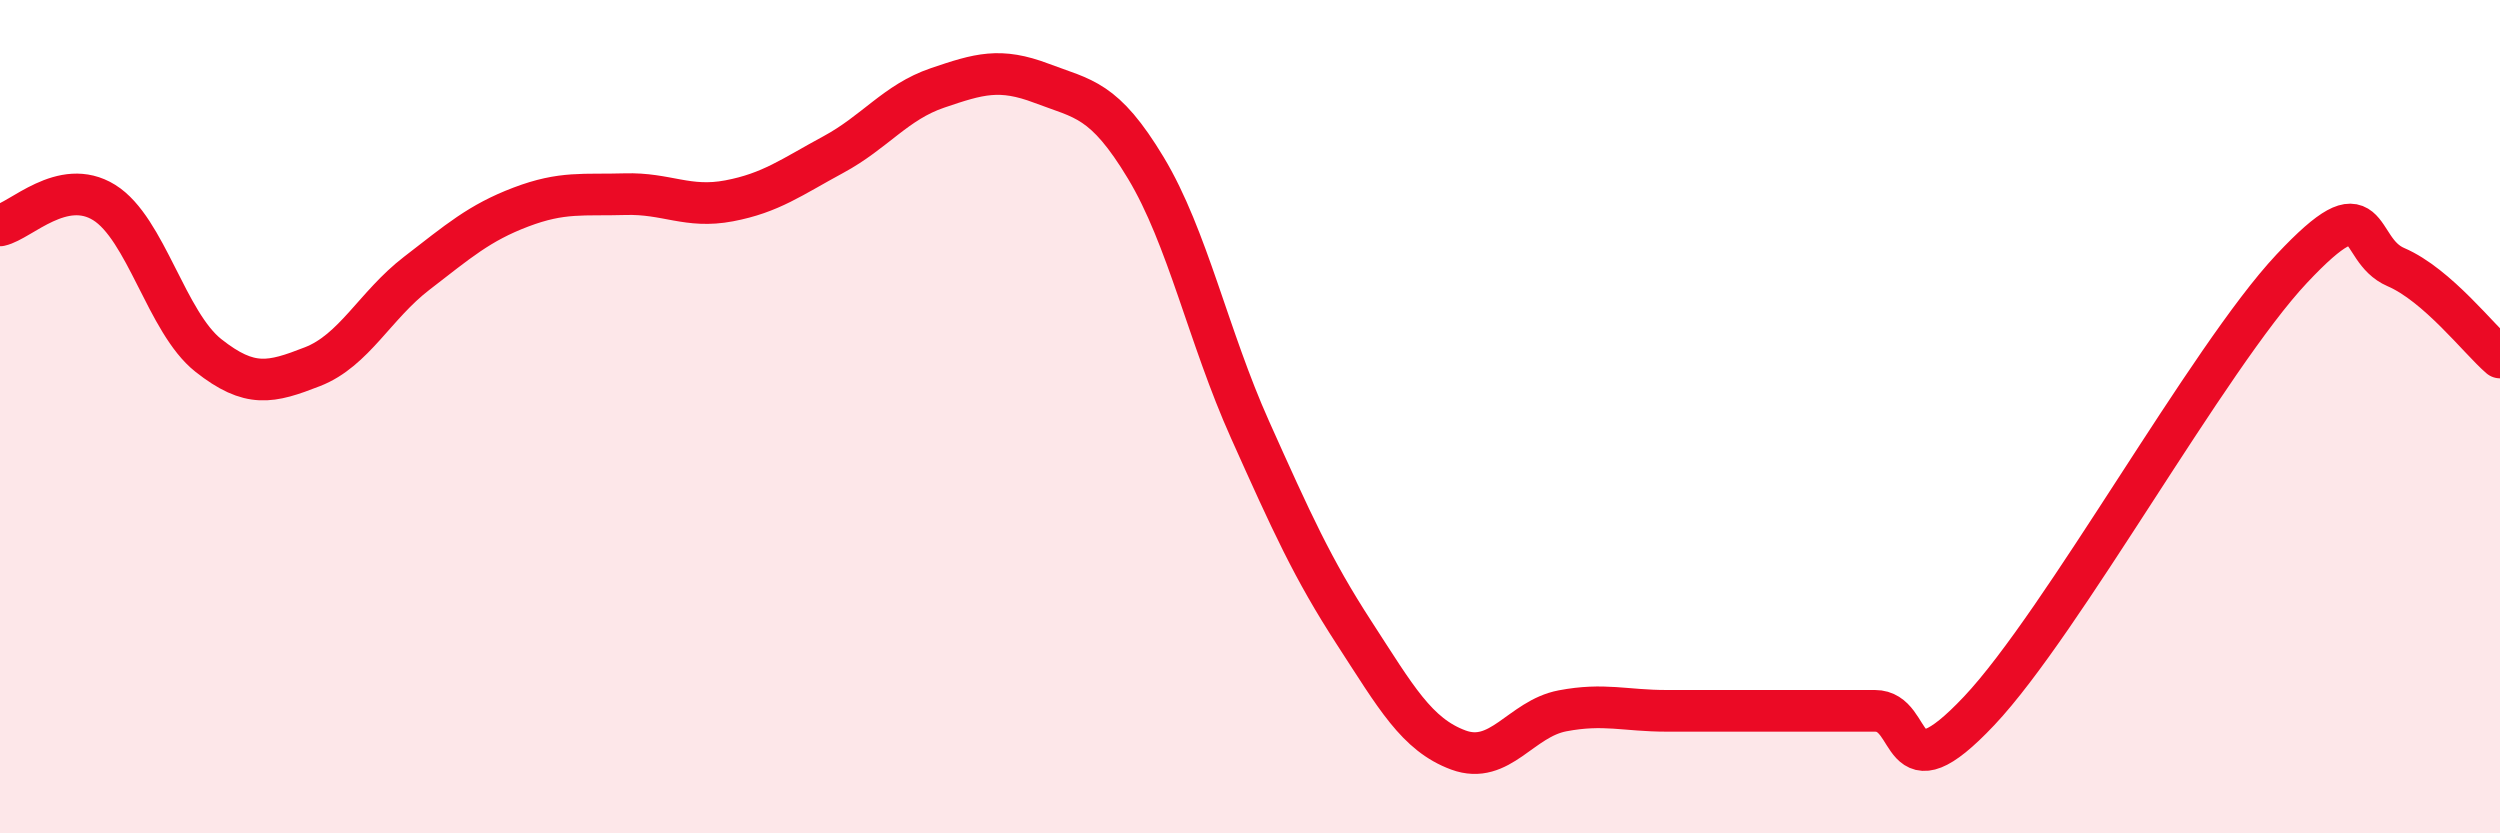
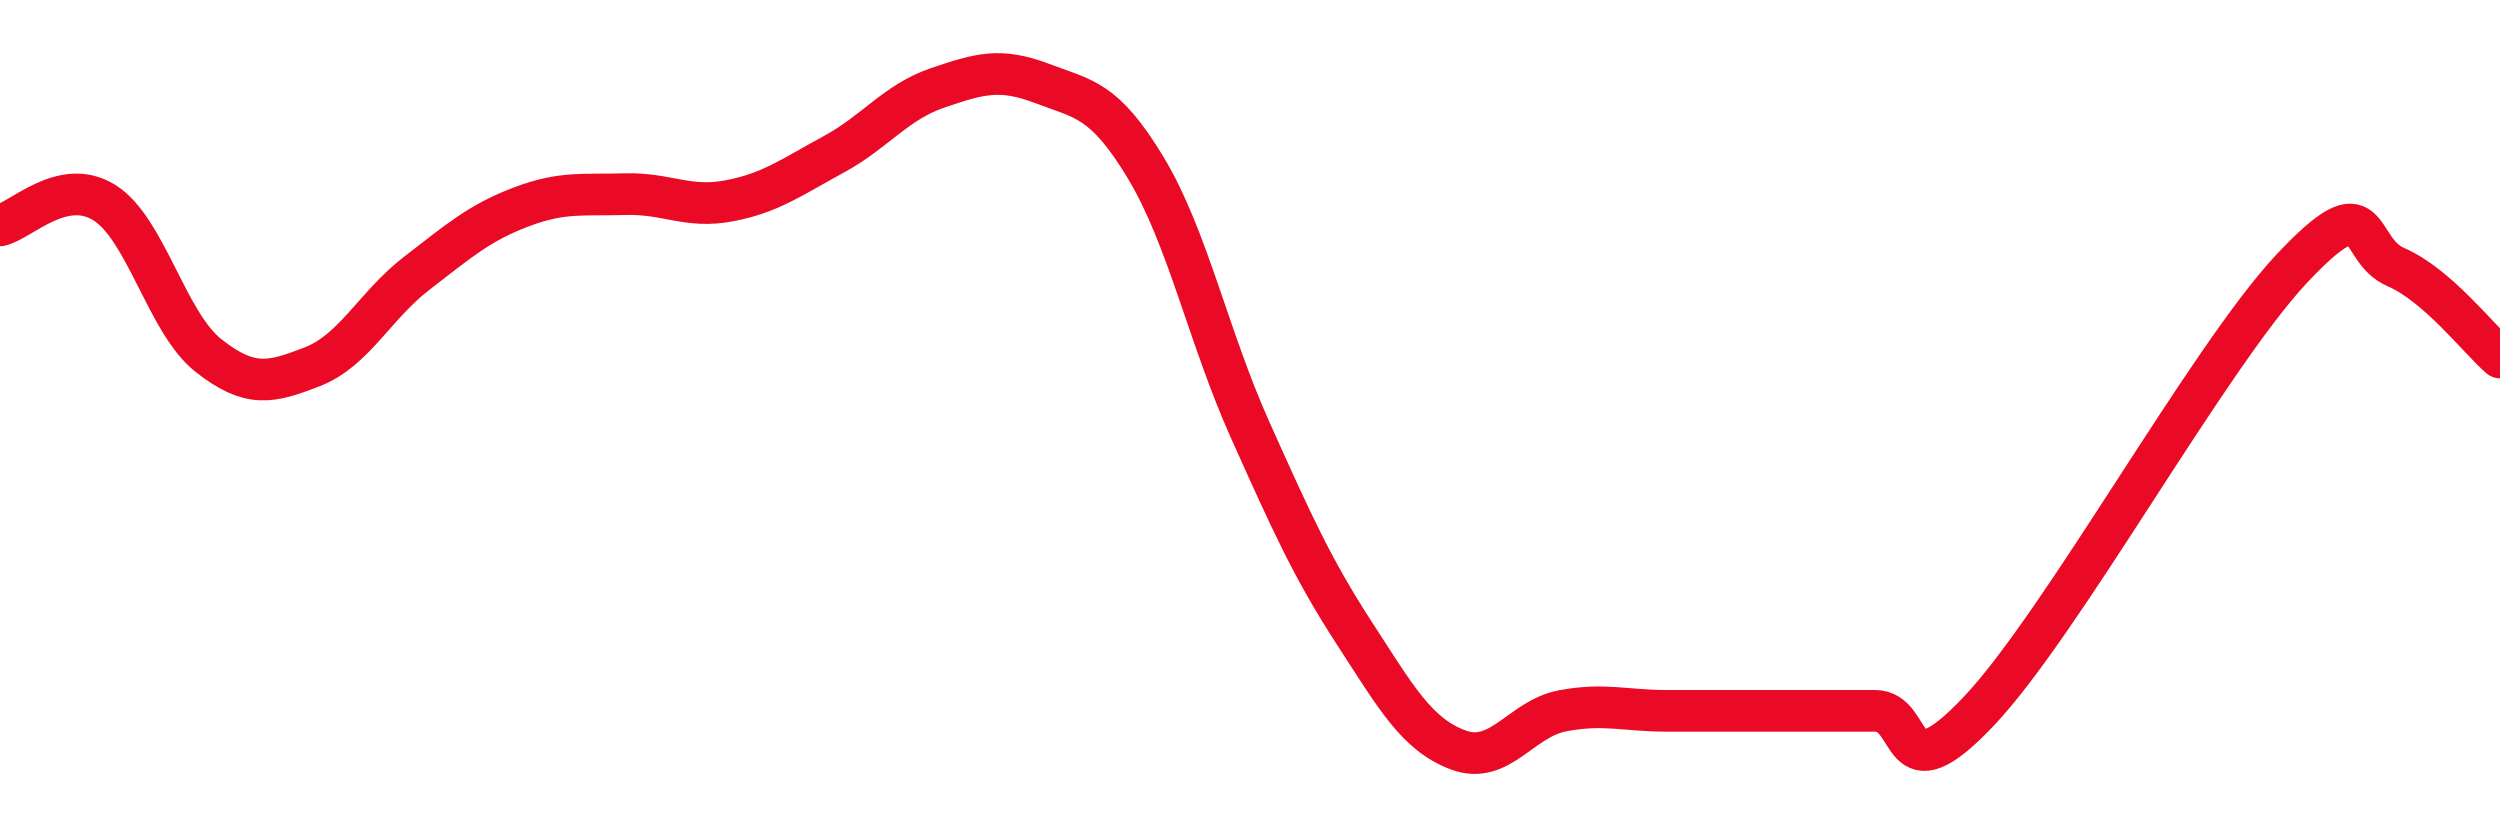
<svg xmlns="http://www.w3.org/2000/svg" width="60" height="20" viewBox="0 0 60 20">
-   <path d="M 0,5.41 C 0.5,5.3 1.5,4.24 2.5,4.86 C 3.5,5.48 4,7.74 5,8.53 C 6,9.32 6.5,9.19 7.5,8.8 C 8.5,8.41 9,7.33 10,6.56 C 11,5.79 11.5,5.35 12.5,4.97 C 13.5,4.59 14,4.69 15,4.66 C 16,4.63 16.5,5.01 17.5,4.82 C 18.5,4.63 19,4.25 20,3.71 C 21,3.17 21.5,2.45 22.5,2.11 C 23.5,1.77 24,1.62 25,2 C 26,2.38 26.5,2.37 27.5,4.03 C 28.5,5.69 29,8.08 30,10.31 C 31,12.54 31.5,13.65 32.5,15.19 C 33.5,16.73 34,17.63 35,18 C 36,18.37 36.5,17.25 37.5,17.06 C 38.5,16.87 39,17.06 40,17.06 C 41,17.06 41.5,17.06 42.5,17.06 C 43.5,17.06 44,17.06 45,17.06 C 46,17.06 45.5,19.18 47.5,17.06 C 49.5,14.94 53,8.58 55,6.45 C 57,4.32 56.5,5.98 57.5,6.41 C 58.5,6.84 59.5,8.15 60,8.58L60 20L0 20Z" fill="#EB0A25" opacity="0.1" stroke-linecap="round" stroke-linejoin="round" />
  <path d="M 0,5.41 C 0.5,5.3 1.5,4.24 2.5,4.86 C 3.5,5.48 4,7.74 5,8.53 C 6,9.32 6.5,9.19 7.5,8.8 C 8.5,8.41 9,7.33 10,6.56 C 11,5.79 11.5,5.35 12.5,4.97 C 13.5,4.59 14,4.69 15,4.66 C 16,4.63 16.5,5.01 17.5,4.82 C 18.5,4.63 19,4.25 20,3.71 C 21,3.17 21.5,2.45 22.5,2.11 C 23.5,1.77 24,1.62 25,2 C 26,2.38 26.5,2.37 27.5,4.03 C 28.5,5.69 29,8.08 30,10.31 C 31,12.54 31.5,13.65 32.5,15.19 C 33.5,16.73 34,17.63 35,18 C 36,18.37 36.5,17.25 37.5,17.06 C 38.5,16.87 39,17.06 40,17.06 C 41,17.06 41.5,17.06 42.5,17.06 C 43.5,17.06 44,17.06 45,17.06 C 46,17.06 45.5,19.18 47.5,17.06 C 49.5,14.94 53,8.58 55,6.45 C 57,4.32 56.5,5.98 57.5,6.41 C 58.5,6.84 59.5,8.15 60,8.58" stroke="#EB0A25" stroke-width="1" fill="none" stroke-linecap="round" stroke-linejoin="round" />
</svg>